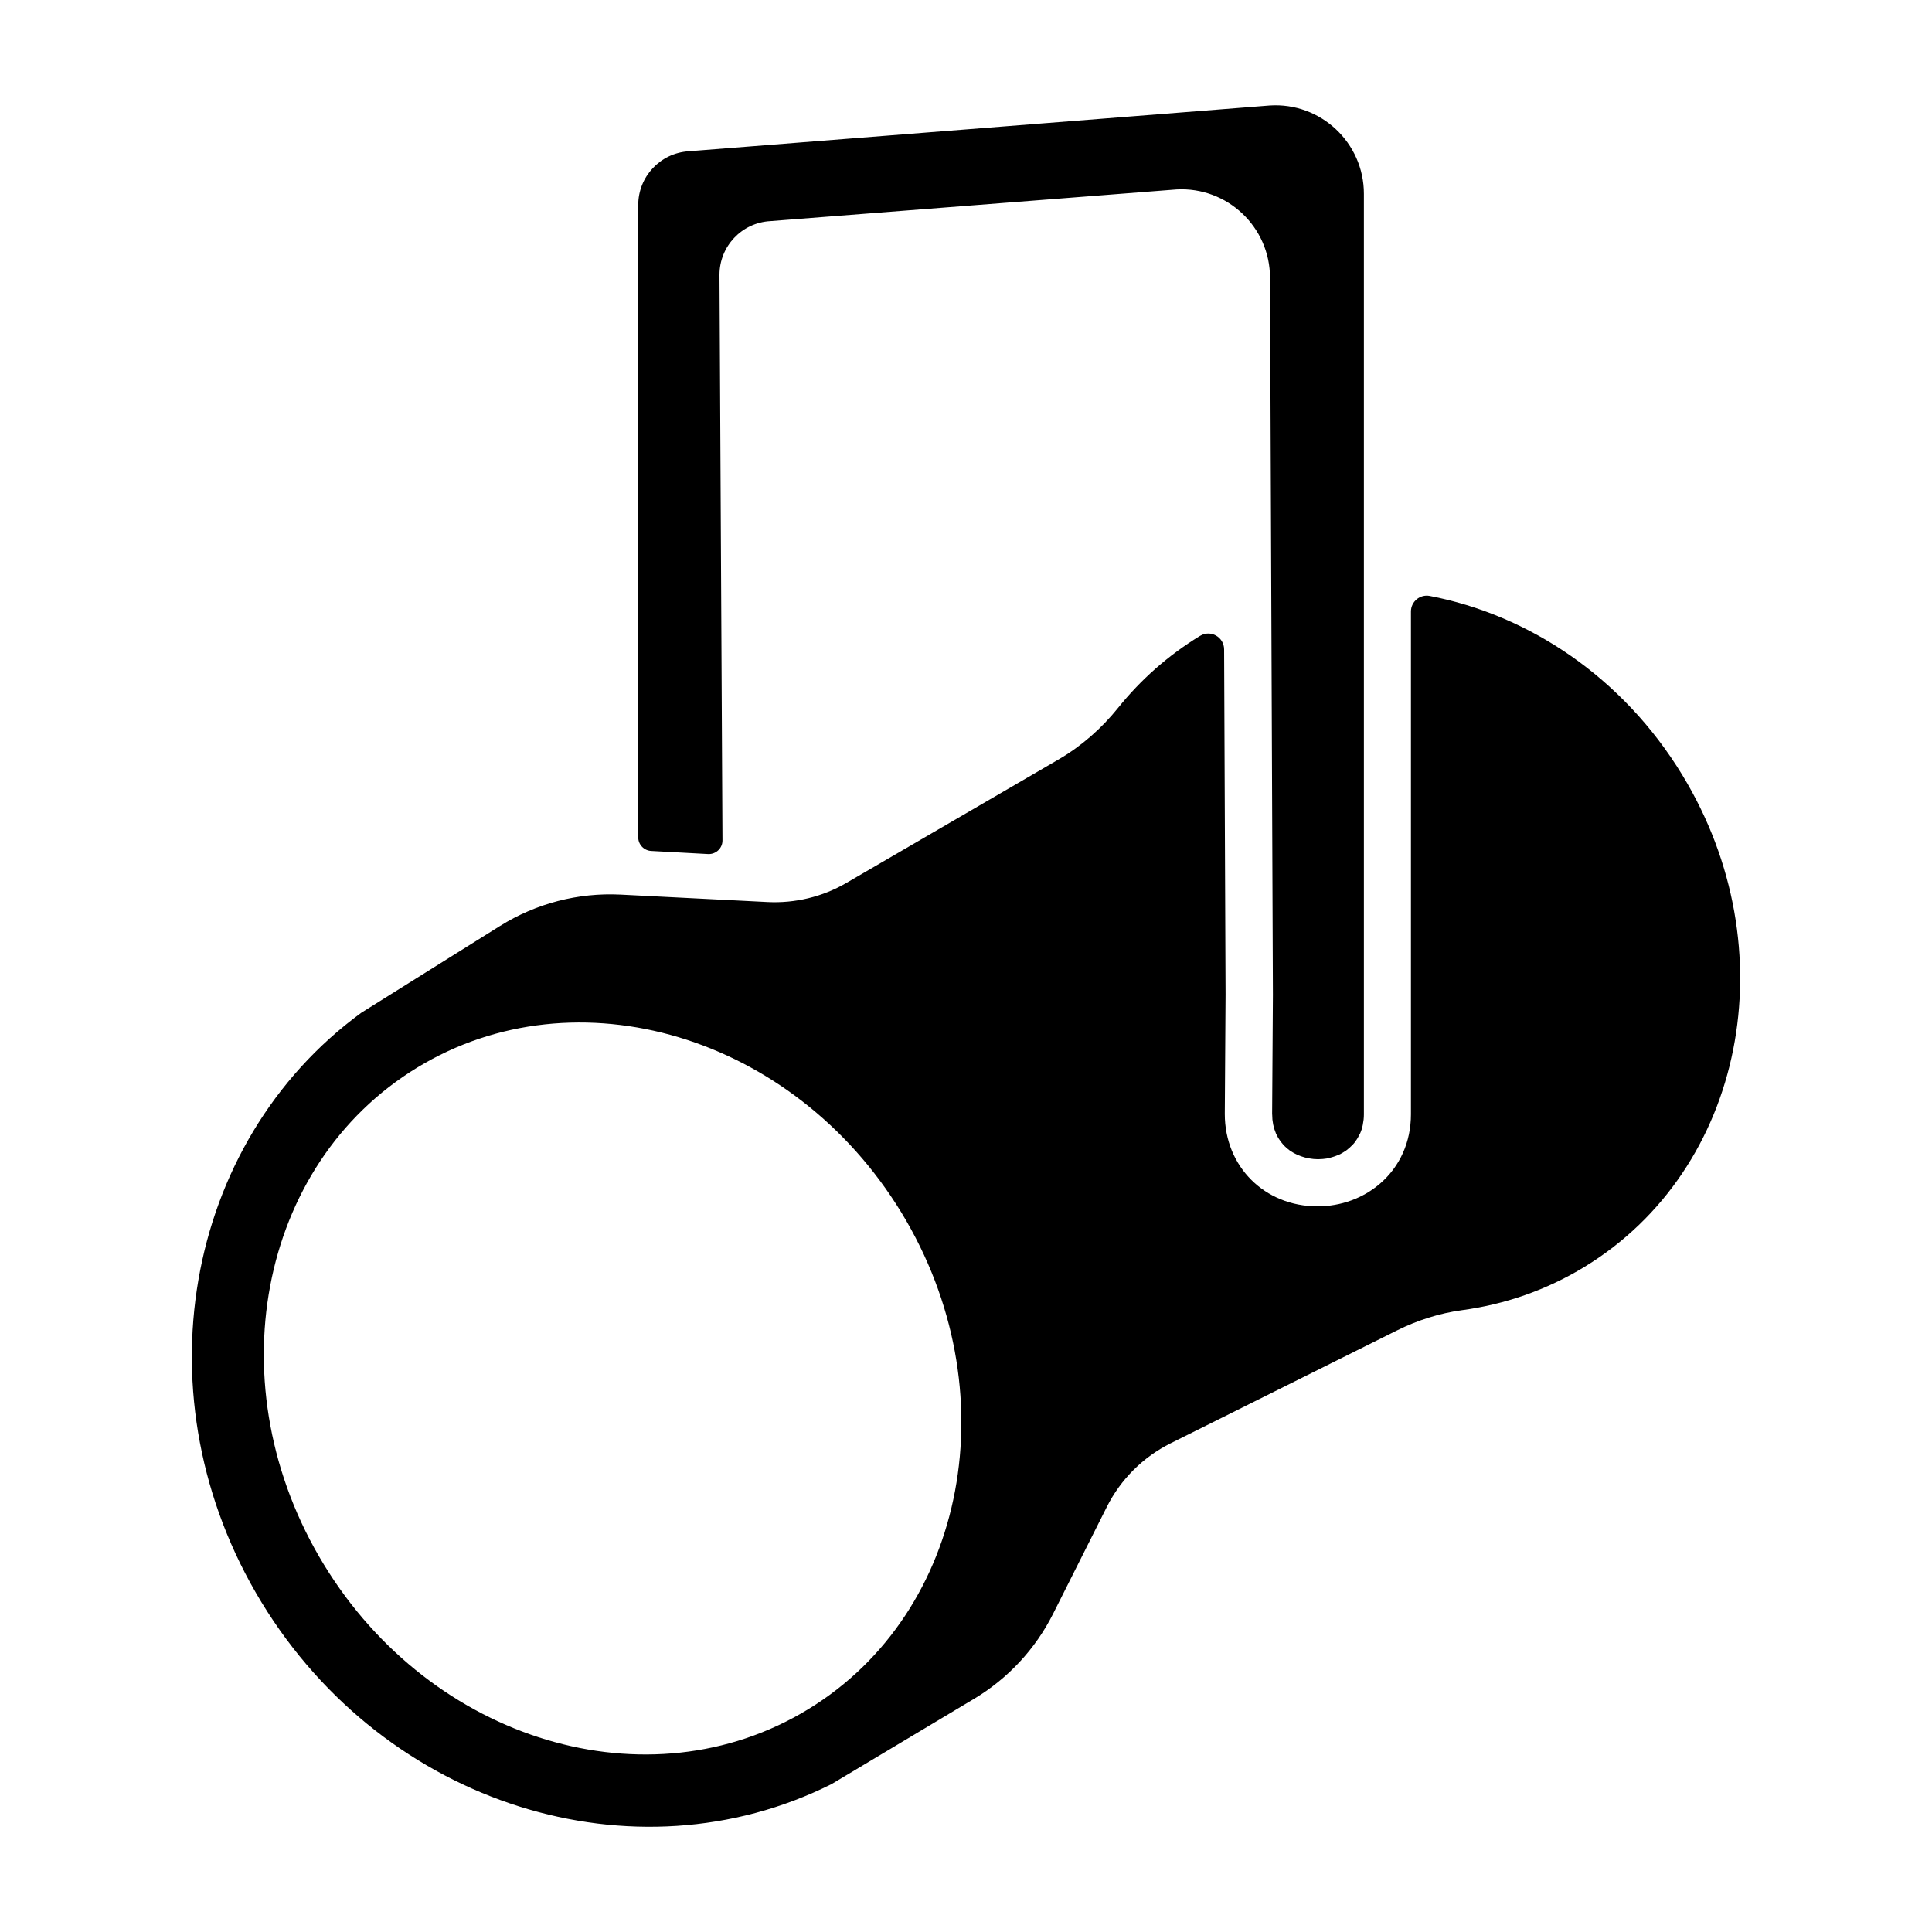
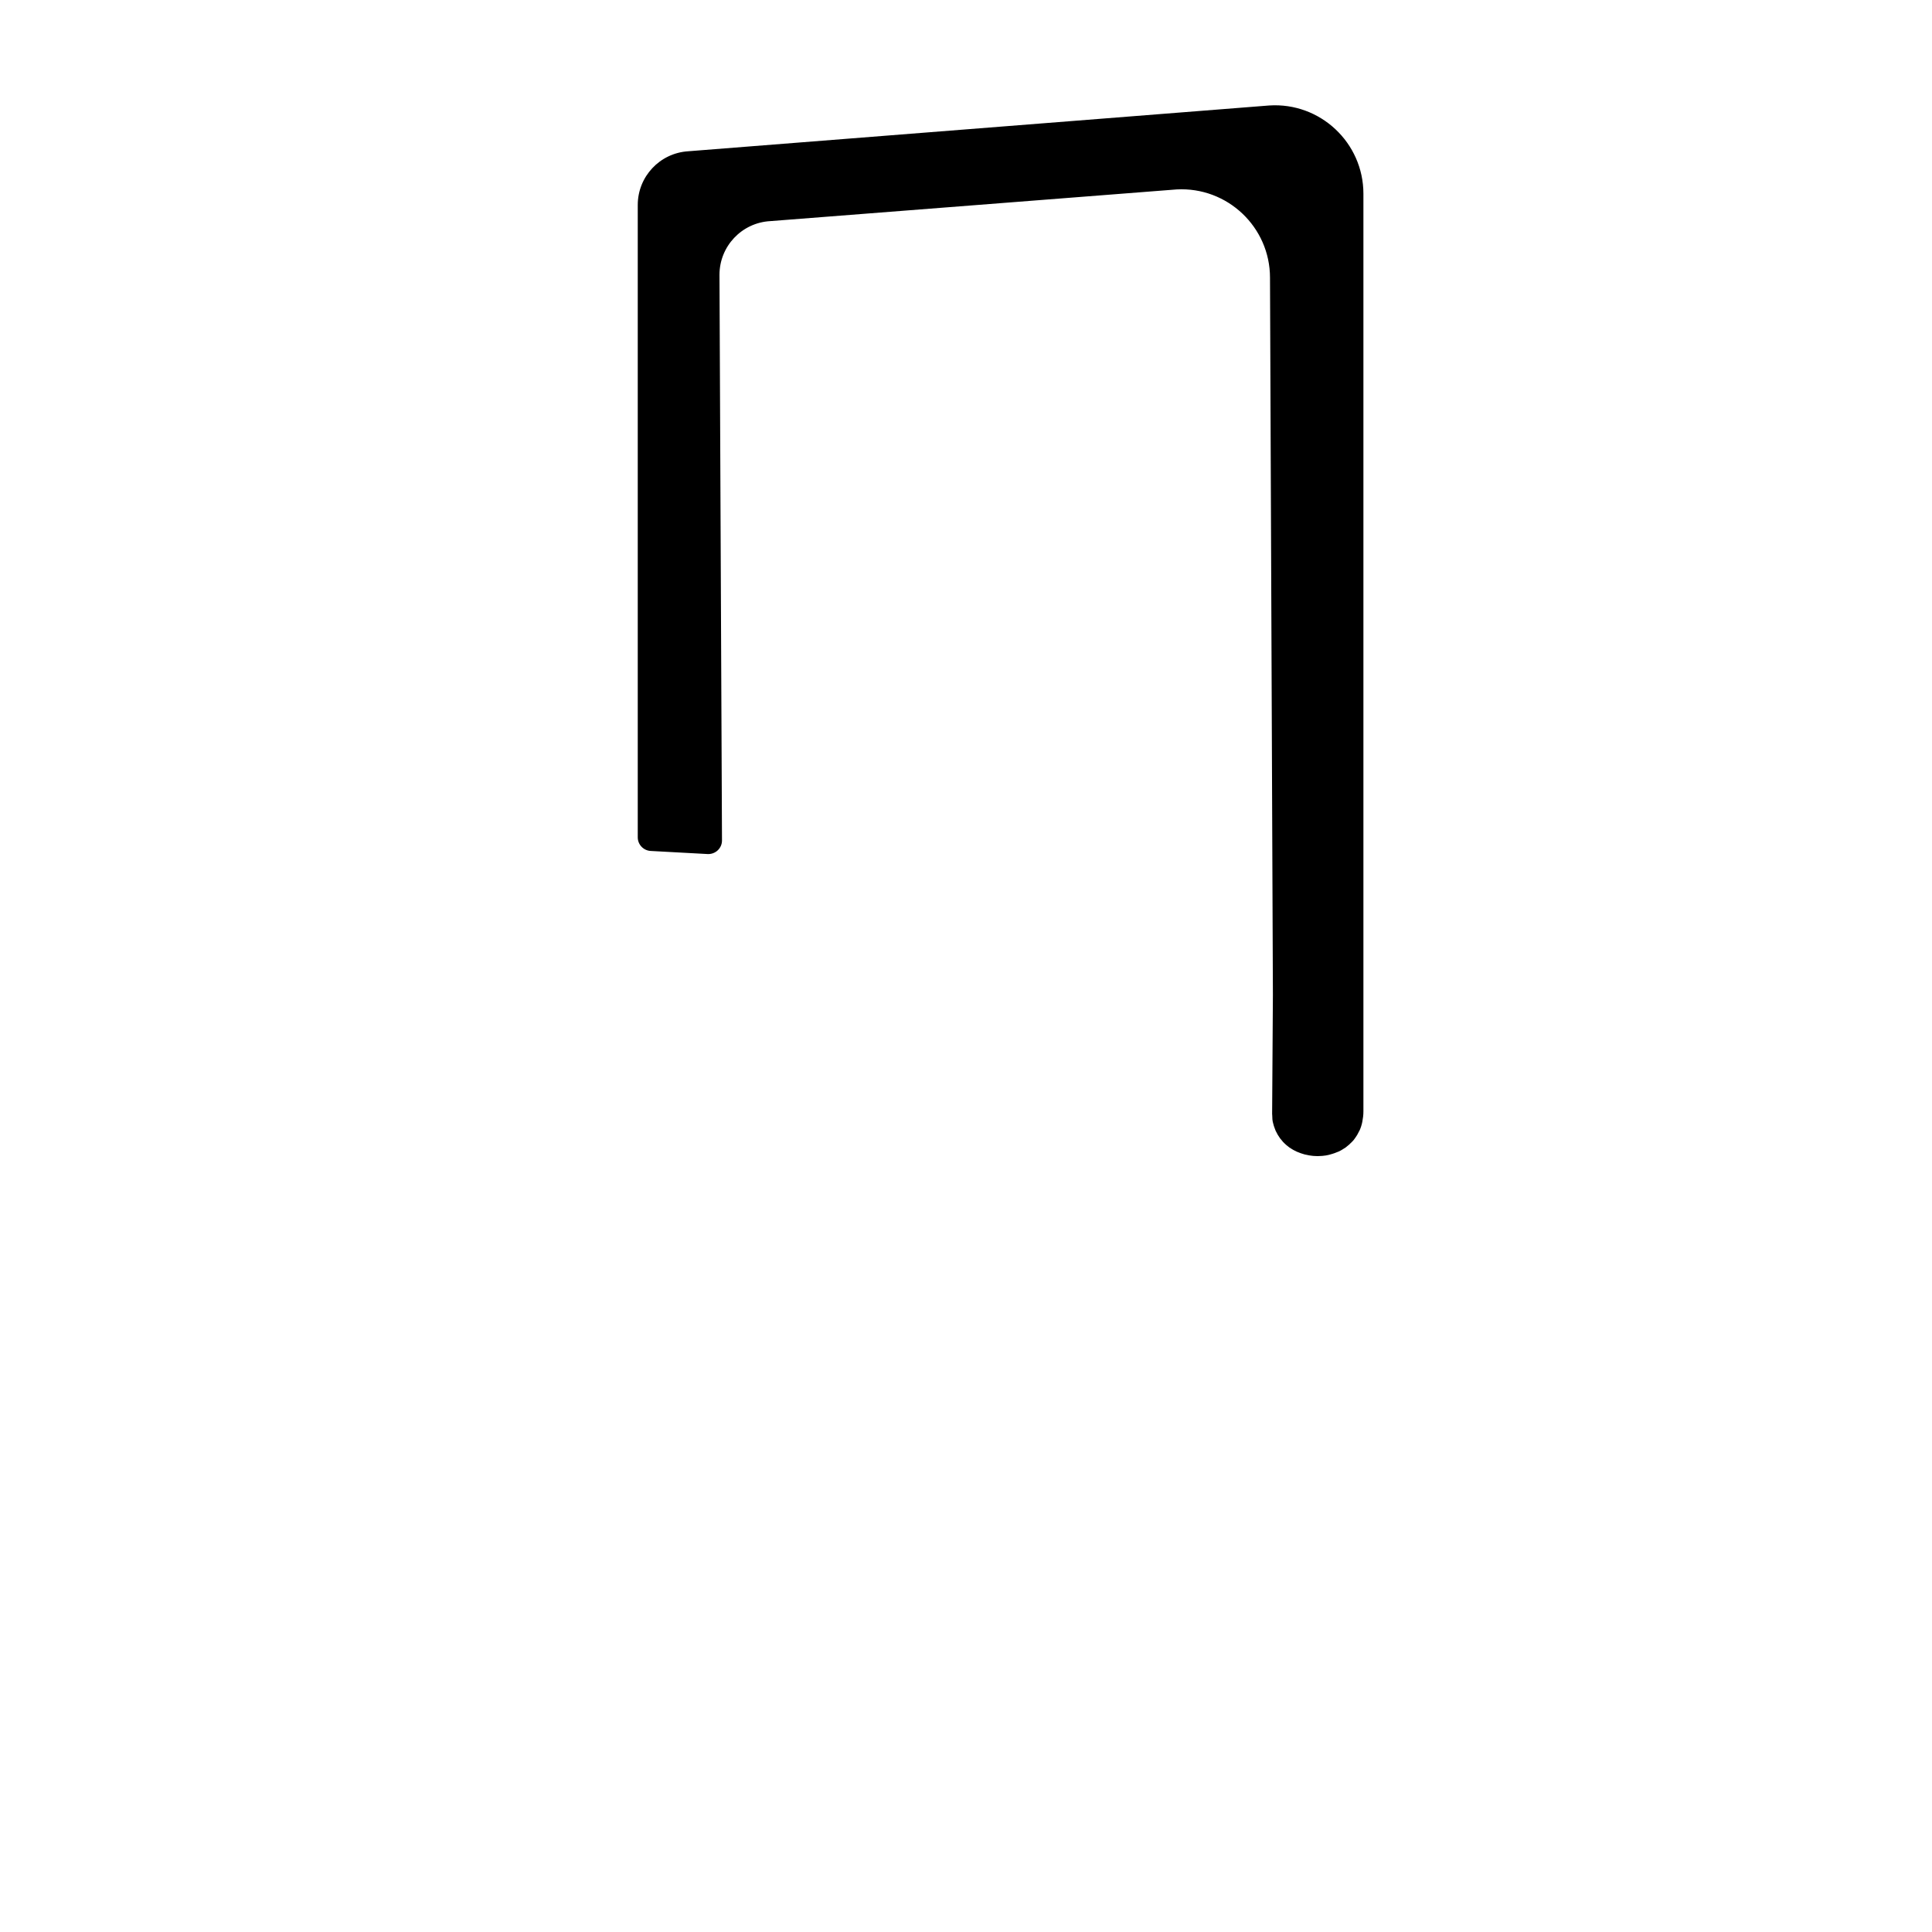
<svg xmlns="http://www.w3.org/2000/svg" version="1.1" id="Vrstva_1" x="0px" y="0px" viewBox="0 0 2000 2000" style="enable-background:new 0 0 2000 2000;" xml:space="preserve" width="24" height="24">
  <g>
-     <path d="M1741.4,802.1c-61.5-101-158.7-165.6-261.4-185.2c-10.1-1.9-19.4,5.9-19.4,16.1v401.4v119.1c0,28.5-11.3,53.9-31.9,71.7   c-17.6,15.2-40.6,23.6-64.8,23.6c-54.7,0-96-41.1-96-95.6v-0.2l0-0.2l0.8-123.3l-1.5-357.3c-0.1-12.7-13.9-20.6-24.8-14   c-0.1,0-0.2,0.1-0.2,0.1c-33.1,20.2-61.5,45.5-84.7,74.4c-17.2,21.4-38,39.7-61.7,53.5L876.2,914c-24.7,14.4-53,21.2-81.6,19.8   l-152.2-7.7c-43.9-2.2-87.4,9.1-124.7,32.4L374,1048.4l0,0c-183.9,134.5-231.4,400-103.2,610.4c128.3,210.5,386.1,290.1,590,188.1   l0,0l147.6-88.3c35-21,63.4-51.5,81.7-87.9l55.7-110.8c14.3-28.5,37.5-51.6,66-65.8l234.5-116.9c21.1-10.5,43.7-17.7,67.1-20.9   c44-5.9,87.1-20.6,126.8-44.8C1806,1210.5,1851.3,982.4,1741.4,802.1z M836.5,1769.5c-165.1,100.6-389.5,33.4-501.3-150   c-111.8-183.4-68.5-413.7,96.6-514.3c165.1-100.6,389.5-33.4,501.3,150C1044.9,1438.7,1001.6,1668.9,836.5,1769.5z" />
-     <path d="M744.8,284.5c0-29.6,23.1-54,52.6-55.6l420.6-32.8c52.5-2.9,96.7,38.9,96.7,91.4l3,742.1l-0.8,123.6c0,0.4,0,0.8,0.1,1.2   c0,1.5,0.1,3,0.2,4.5c0.1,0.7,0.2,1.4,0.3,2.1c0.1,1.1,0.3,2.2,0.5,3.2c0.1,0.7,0.3,1.3,0.5,2c0.2,1,0.5,2,0.8,2.9   c0.2,0.6,0.5,1.2,0.7,1.9c0.3,0.9,0.6,1.8,1,2.7c0.3,0.6,0.6,1.1,0.9,1.7c0.4,0.8,0.8,1.7,1.3,2.5c0.3,0.5,0.7,1,1,1.5   c0.5,0.8,1,1.6,1.5,2.3c0.4,0.5,0.8,0.9,1.2,1.4c0.6,0.7,1.1,1.4,1.7,2.1c0.4,0.5,0.9,0.9,1.3,1.3c0.6,0.6,1.2,1.2,1.9,1.8   c0.5,0.4,1,0.8,1.5,1.2c0.7,0.5,1.3,1.1,2,1.6c0.5,0.4,1,0.7,1.6,1c0.7,0.5,1.4,0.9,2.1,1.3c0.6,0.3,1.1,0.6,1.7,0.9   c0.7,0.4,1.5,0.8,2.2,1.1c0.6,0.3,1.2,0.5,1.8,0.7c0.7,0.3,1.5,0.6,2.3,0.9c0.6,0.2,1.3,0.4,1.9,0.6c0.8,0.2,1.5,0.5,2.3,0.7   c0.7,0.2,1.3,0.3,2,0.4c0.8,0.2,1.5,0.3,2.3,0.5c0.7,0.1,1.4,0.2,2.1,0.3c0.8,0.1,1.5,0.2,2.3,0.3c0.7,0.1,1.4,0.1,2.1,0.1   c0.7,0,1.4,0.1,2.1,0.1c0.1,0,0.2,0,0.3,0c0.1,0,0.2,0,0.4,0c1.4,0,2.7-0.1,4.1-0.2c0.1,0,0.2,0,0.3,0c1.4-0.1,2.7-0.3,4.1-0.5   c0.1,0,0.2,0,0.3-0.1c1.3-0.2,2.7-0.5,4-0.9c0.1,0,0.2-0.1,0.3-0.1c1.3-0.4,2.6-0.7,3.9-1.2c0.1,0,0.2-0.1,0.3-0.1   c1.3-0.5,2.6-1,3.8-1.5c0.1,0,0.2-0.1,0.3-0.1c1.2-0.6,2.5-1.2,3.6-1.9c0.1-0.1,0.2-0.1,0.3-0.2c1.2-0.7,2.3-1.4,3.5-2.2   c0.1-0.1,0.2-0.1,0.2-0.2c1.1-0.8,2.2-1.7,3.2-2.6c0.1-0.1,0.1-0.1,0.2-0.2c1-0.9,2-1.9,3-2.9c0.1-0.1,0.1-0.1,0.2-0.2   c1-1,1.9-2.1,2.7-3.3c0-0.1,0.1-0.1,0.1-0.2c0.9-1.2,1.7-2.4,2.4-3.6c0-0.1,0.1-0.1,0.1-0.2c0.7-1.3,1.4-2.6,2.1-4   c0,0,0-0.1,0.1-0.1c0.6-1.4,1.2-2.8,1.7-4.4c0,0,0-0.1,0-0.1c0.5-1.5,0.9-3.1,1.2-4.7c0,0,0-0.1,0-0.1c0.3-1.7,0.6-3.4,0.8-5.1   c0,0,0,0,0,0c0.2-1.8,0.3-3.6,0.3-5.5v-119.1v0V610.7V200.6c0-52.9-44.8-94.9-97.6-91.4l-601.5,47.4c-29.3,1.9-52.1,26.2-52.1,55.6   v654.6c0,7.5,5.9,13.7,13.4,14.1l58.9,3.2c8.1,0.4,15-6,14.9-14.2L744.8,284.5z" />
+     <path d="M744.8,284.5c0-29.6,23.1-54,52.6-55.6l420.6-32.8c52.5-2.9,96.7,38.9,96.7,91.4l3,742.1l-0.8,123.6c0,0.4,0,0.8,0.1,1.2   c0,1.5,0.1,3,0.2,4.5c0.1,0.7,0.2,1.4,0.3,2.1c0.1,0.7,0.3,1.3,0.5,2c0.2,1,0.5,2,0.8,2.9   c0.2,0.6,0.5,1.2,0.7,1.9c0.3,0.9,0.6,1.8,1,2.7c0.3,0.6,0.6,1.1,0.9,1.7c0.4,0.8,0.8,1.7,1.3,2.5c0.3,0.5,0.7,1,1,1.5   c0.5,0.8,1,1.6,1.5,2.3c0.4,0.5,0.8,0.9,1.2,1.4c0.6,0.7,1.1,1.4,1.7,2.1c0.4,0.5,0.9,0.9,1.3,1.3c0.6,0.6,1.2,1.2,1.9,1.8   c0.5,0.4,1,0.8,1.5,1.2c0.7,0.5,1.3,1.1,2,1.6c0.5,0.4,1,0.7,1.6,1c0.7,0.5,1.4,0.9,2.1,1.3c0.6,0.3,1.1,0.6,1.7,0.9   c0.7,0.4,1.5,0.8,2.2,1.1c0.6,0.3,1.2,0.5,1.8,0.7c0.7,0.3,1.5,0.6,2.3,0.9c0.6,0.2,1.3,0.4,1.9,0.6c0.8,0.2,1.5,0.5,2.3,0.7   c0.7,0.2,1.3,0.3,2,0.4c0.8,0.2,1.5,0.3,2.3,0.5c0.7,0.1,1.4,0.2,2.1,0.3c0.8,0.1,1.5,0.2,2.3,0.3c0.7,0.1,1.4,0.1,2.1,0.1   c0.7,0,1.4,0.1,2.1,0.1c0.1,0,0.2,0,0.3,0c0.1,0,0.2,0,0.4,0c1.4,0,2.7-0.1,4.1-0.2c0.1,0,0.2,0,0.3,0c1.4-0.1,2.7-0.3,4.1-0.5   c0.1,0,0.2,0,0.3-0.1c1.3-0.2,2.7-0.5,4-0.9c0.1,0,0.2-0.1,0.3-0.1c1.3-0.4,2.6-0.7,3.9-1.2c0.1,0,0.2-0.1,0.3-0.1   c1.3-0.5,2.6-1,3.8-1.5c0.1,0,0.2-0.1,0.3-0.1c1.2-0.6,2.5-1.2,3.6-1.9c0.1-0.1,0.2-0.1,0.3-0.2c1.2-0.7,2.3-1.4,3.5-2.2   c0.1-0.1,0.2-0.1,0.2-0.2c1.1-0.8,2.2-1.7,3.2-2.6c0.1-0.1,0.1-0.1,0.2-0.2c1-0.9,2-1.9,3-2.9c0.1-0.1,0.1-0.1,0.2-0.2   c1-1,1.9-2.1,2.7-3.3c0-0.1,0.1-0.1,0.1-0.2c0.9-1.2,1.7-2.4,2.4-3.6c0-0.1,0.1-0.1,0.1-0.2c0.7-1.3,1.4-2.6,2.1-4   c0,0,0-0.1,0.1-0.1c0.6-1.4,1.2-2.8,1.7-4.4c0,0,0-0.1,0-0.1c0.5-1.5,0.9-3.1,1.2-4.7c0,0,0-0.1,0-0.1c0.3-1.7,0.6-3.4,0.8-5.1   c0,0,0,0,0,0c0.2-1.8,0.3-3.6,0.3-5.5v-119.1v0V610.7V200.6c0-52.9-44.8-94.9-97.6-91.4l-601.5,47.4c-29.3,1.9-52.1,26.2-52.1,55.6   v654.6c0,7.5,5.9,13.7,13.4,14.1l58.9,3.2c8.1,0.4,15-6,14.9-14.2L744.8,284.5z" />
  </g>
</svg>